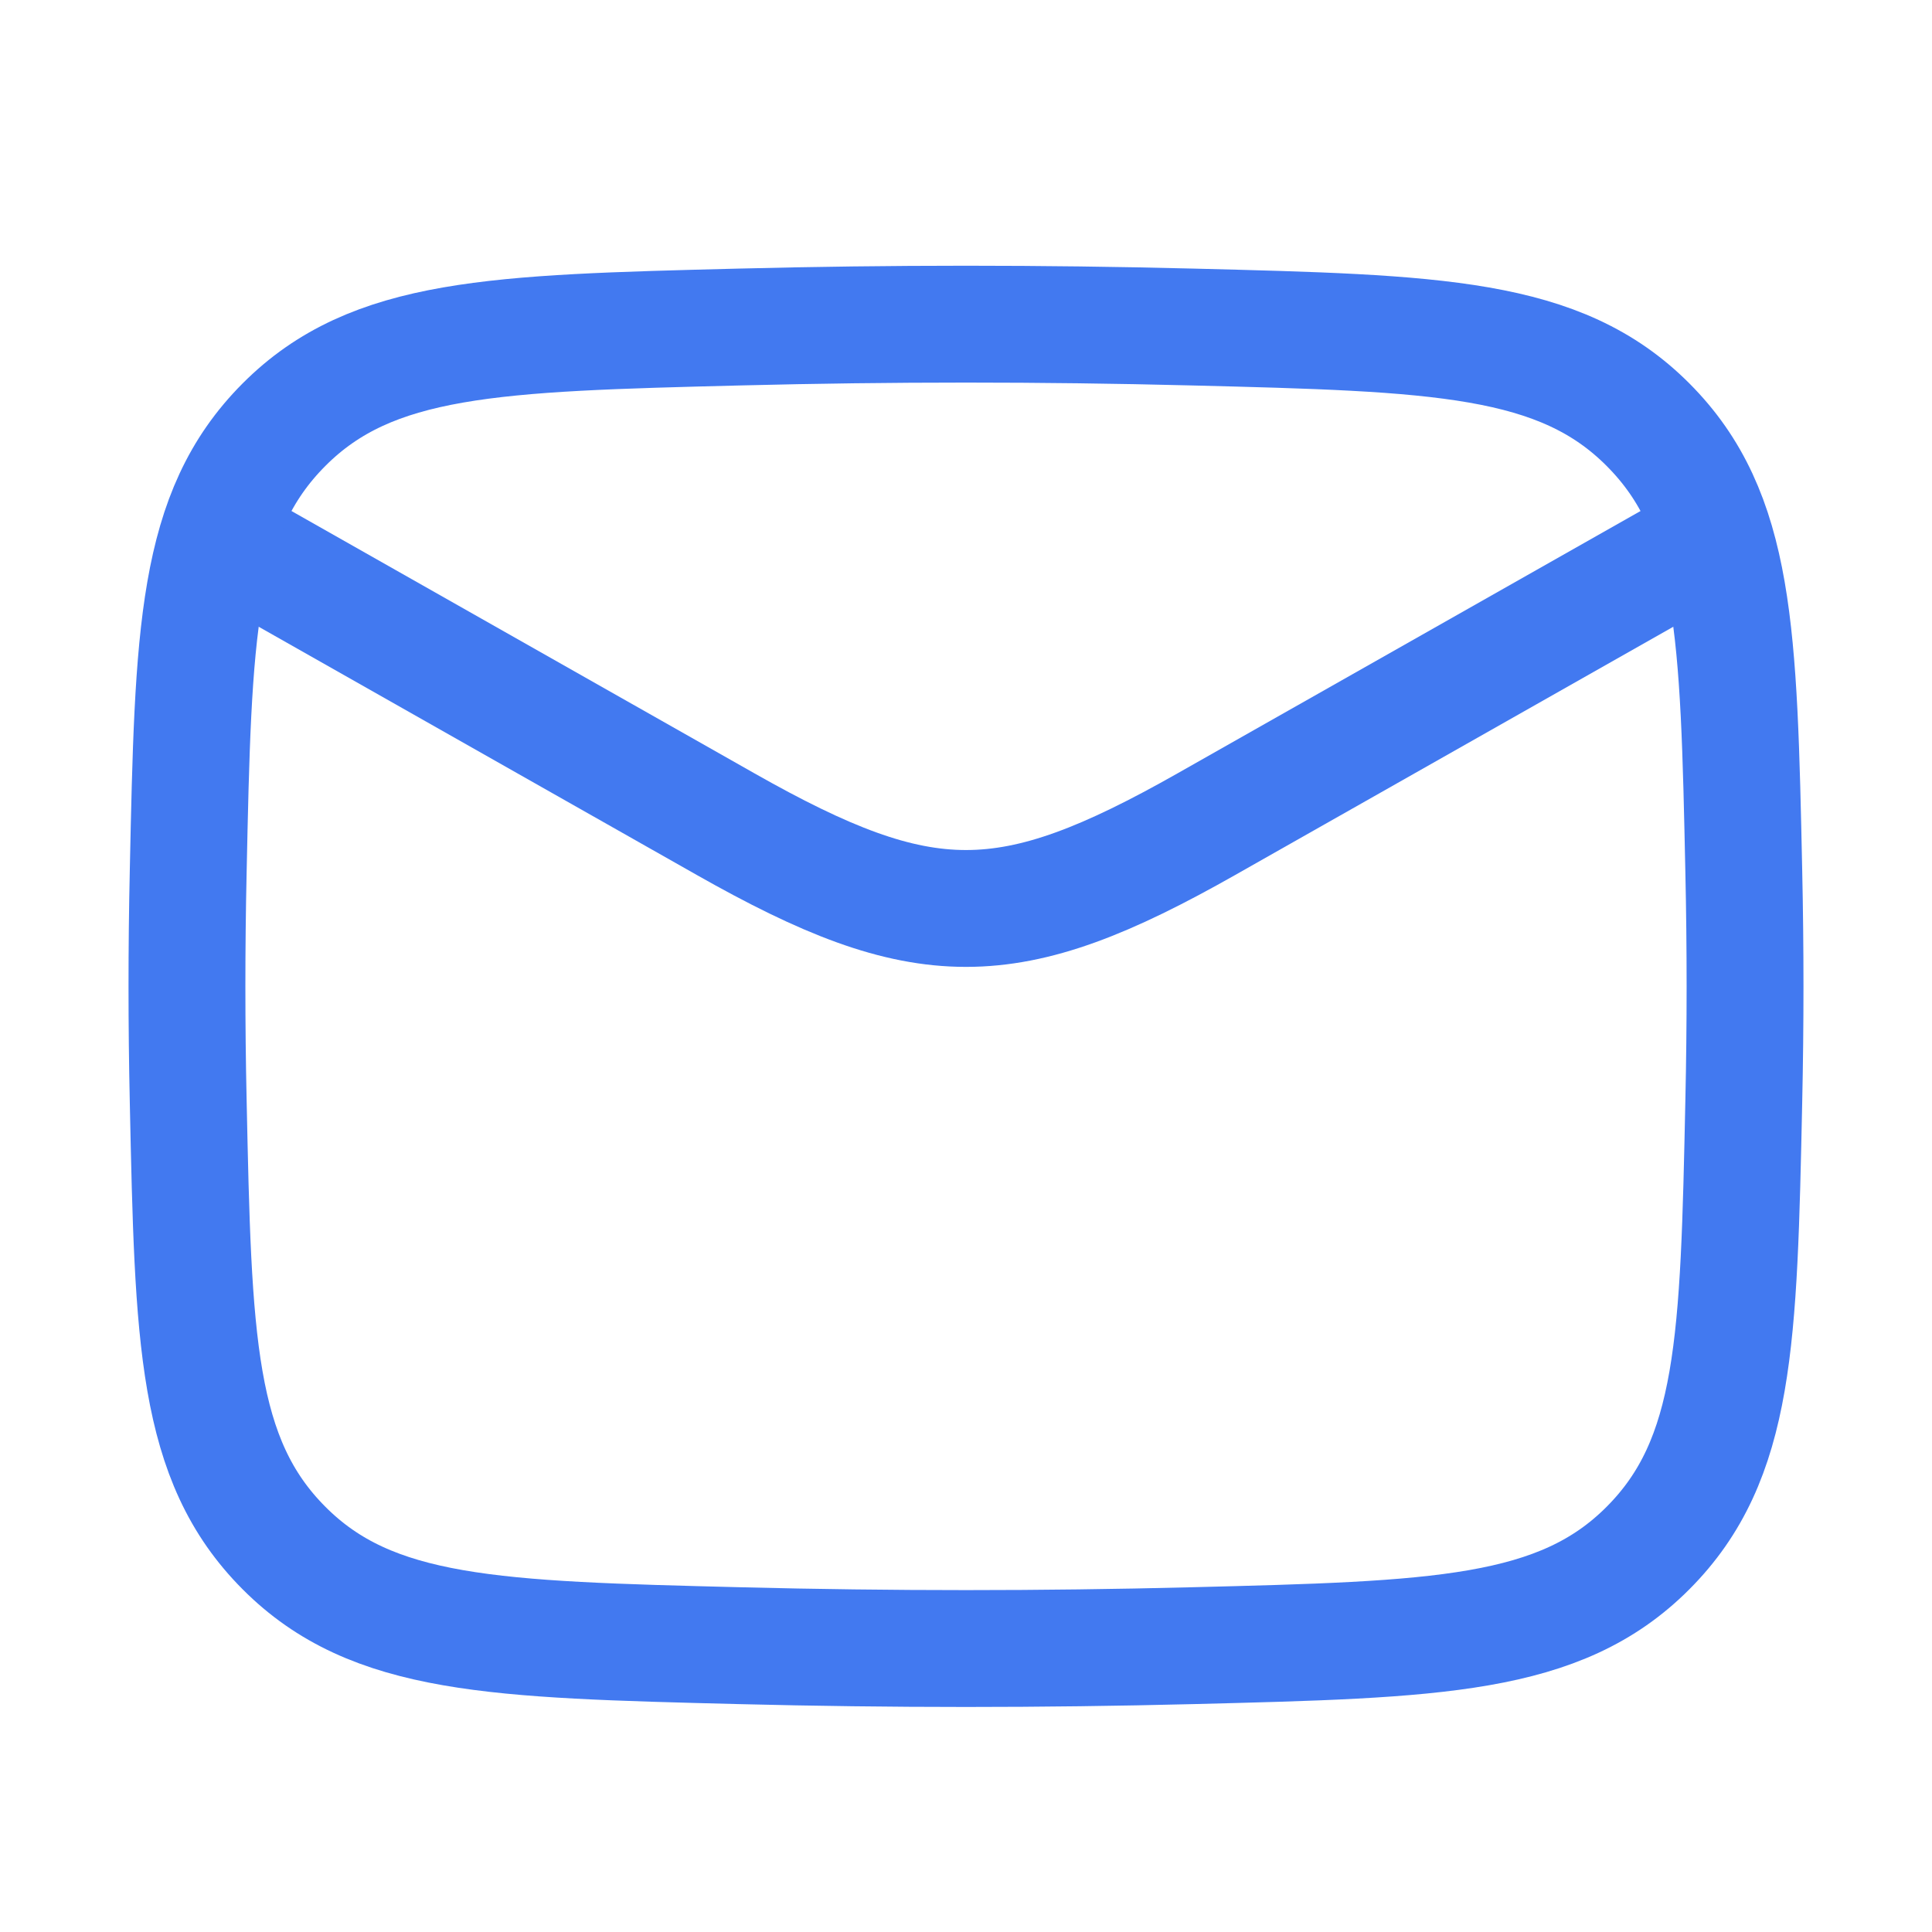
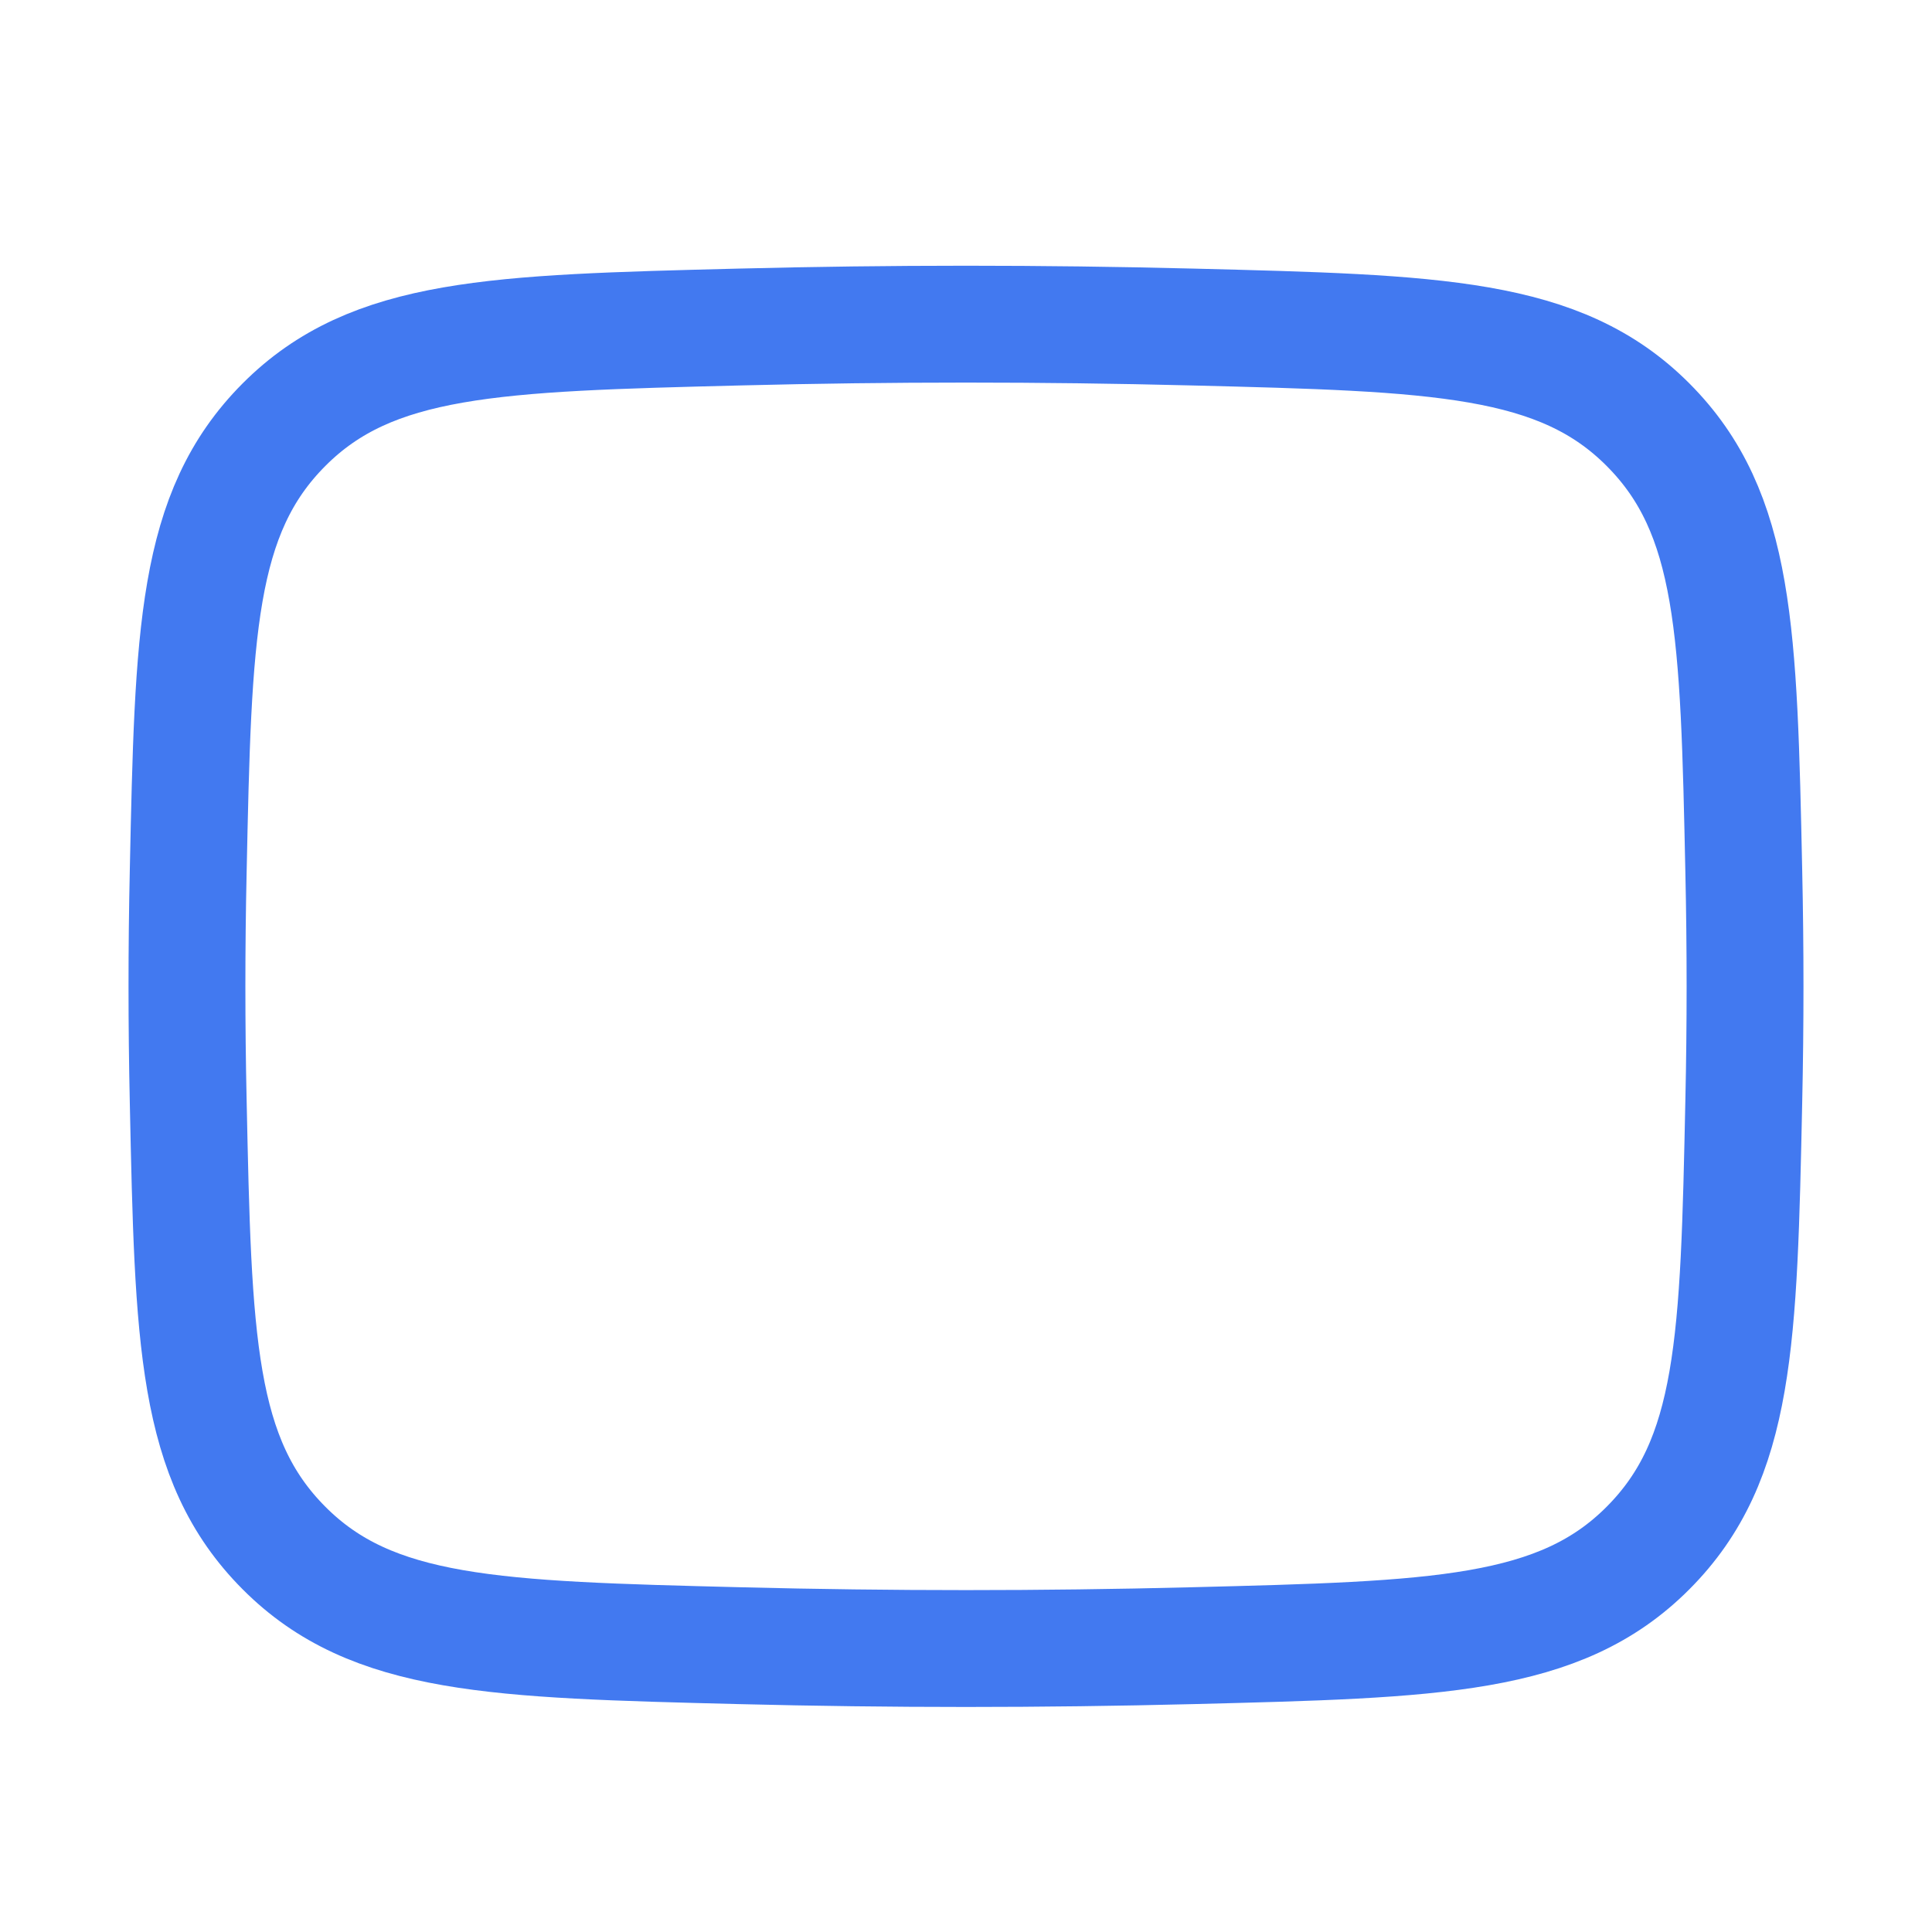
<svg xmlns="http://www.w3.org/2000/svg" width="31" height="31" viewBox="0 0 31 31" fill="none">
-   <path d="M3 8.327L11.641 13.223C14.827 15.028 16.173 15.028 19.359 13.223L28 8.327" stroke="#4279F0" stroke-width="1.875" stroke-linejoin="round" />
  <path d="M3.02 17.671C3.101 21.503 3.142 23.419 4.556 24.838C5.97 26.258 7.938 26.307 11.873 26.406C14.299 26.467 16.701 26.467 19.127 26.406C23.062 26.307 25.03 26.258 26.444 24.838C27.858 23.419 27.899 21.503 27.98 17.671C28.007 16.439 28.007 15.214 27.98 13.982C27.899 10.15 27.858 8.234 26.444 6.815C25.03 5.396 23.062 5.346 19.127 5.247C16.701 5.186 14.299 5.186 11.873 5.247C7.938 5.346 5.97 5.396 4.556 6.815C3.142 8.234 3.101 10.15 3.02 13.982C2.993 15.214 2.993 16.439 3.02 17.671Z" stroke="#4279F0" stroke-width="1.875" stroke-linejoin="round" />
</svg>